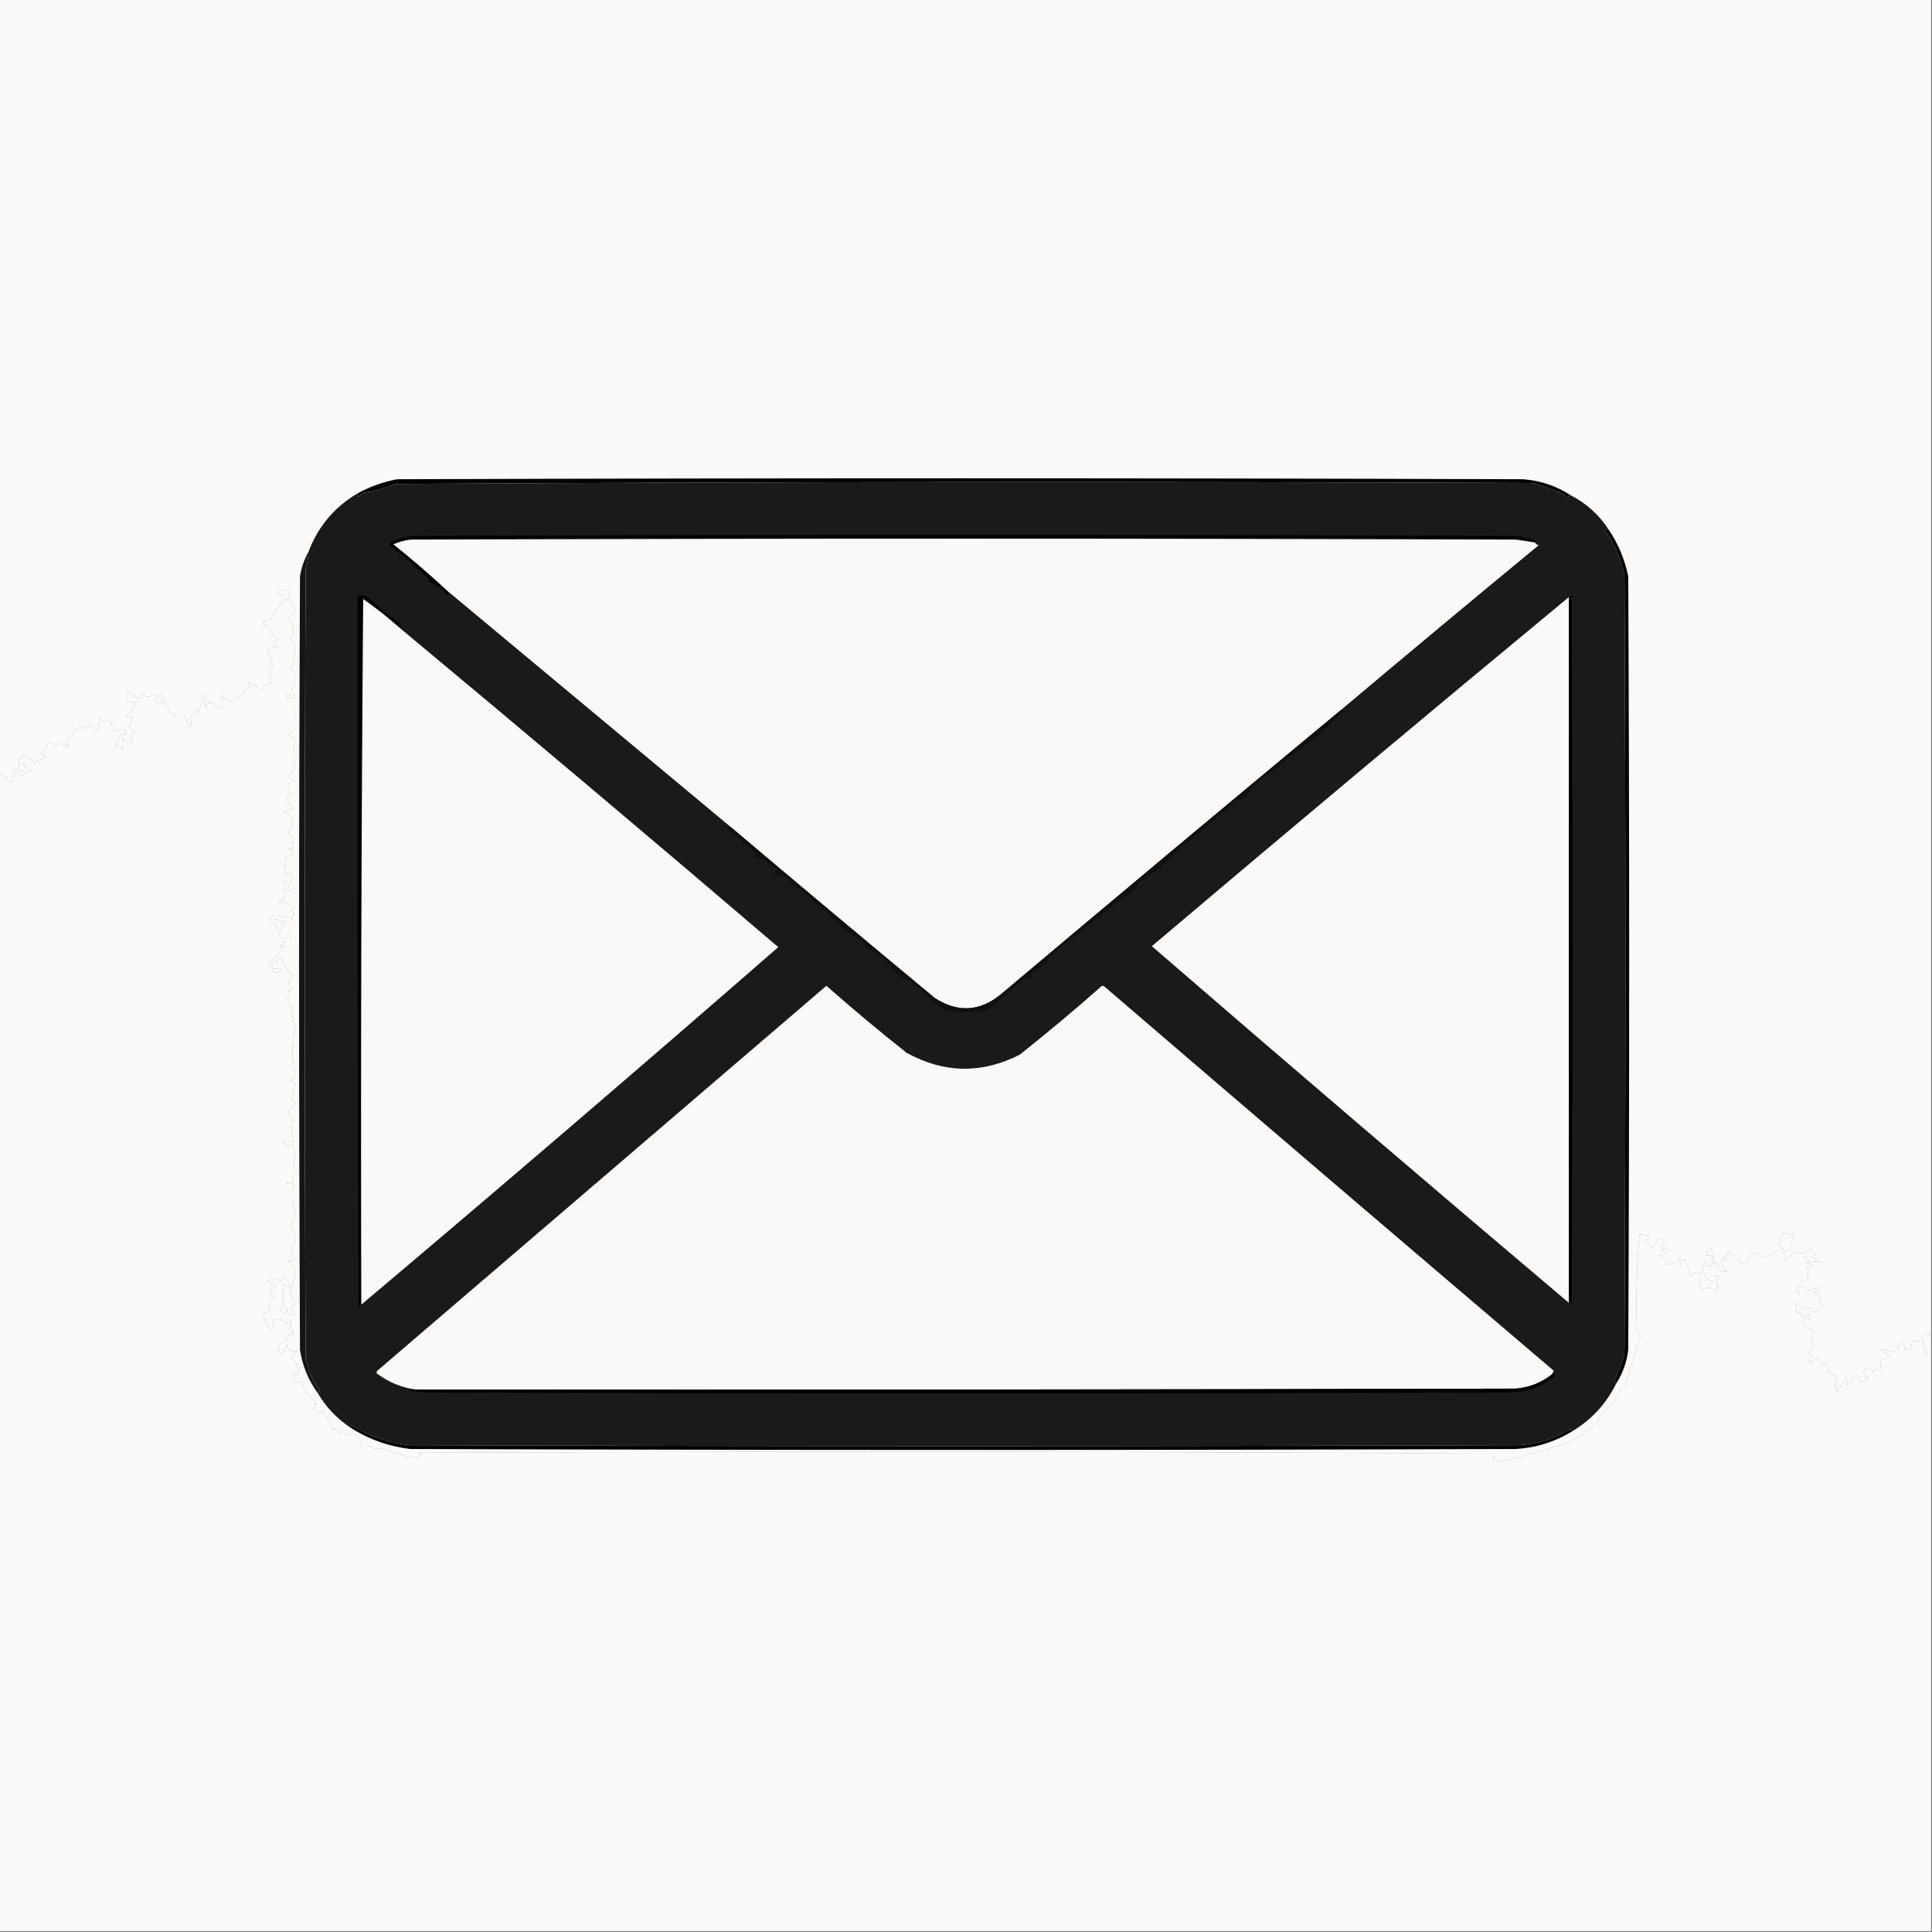
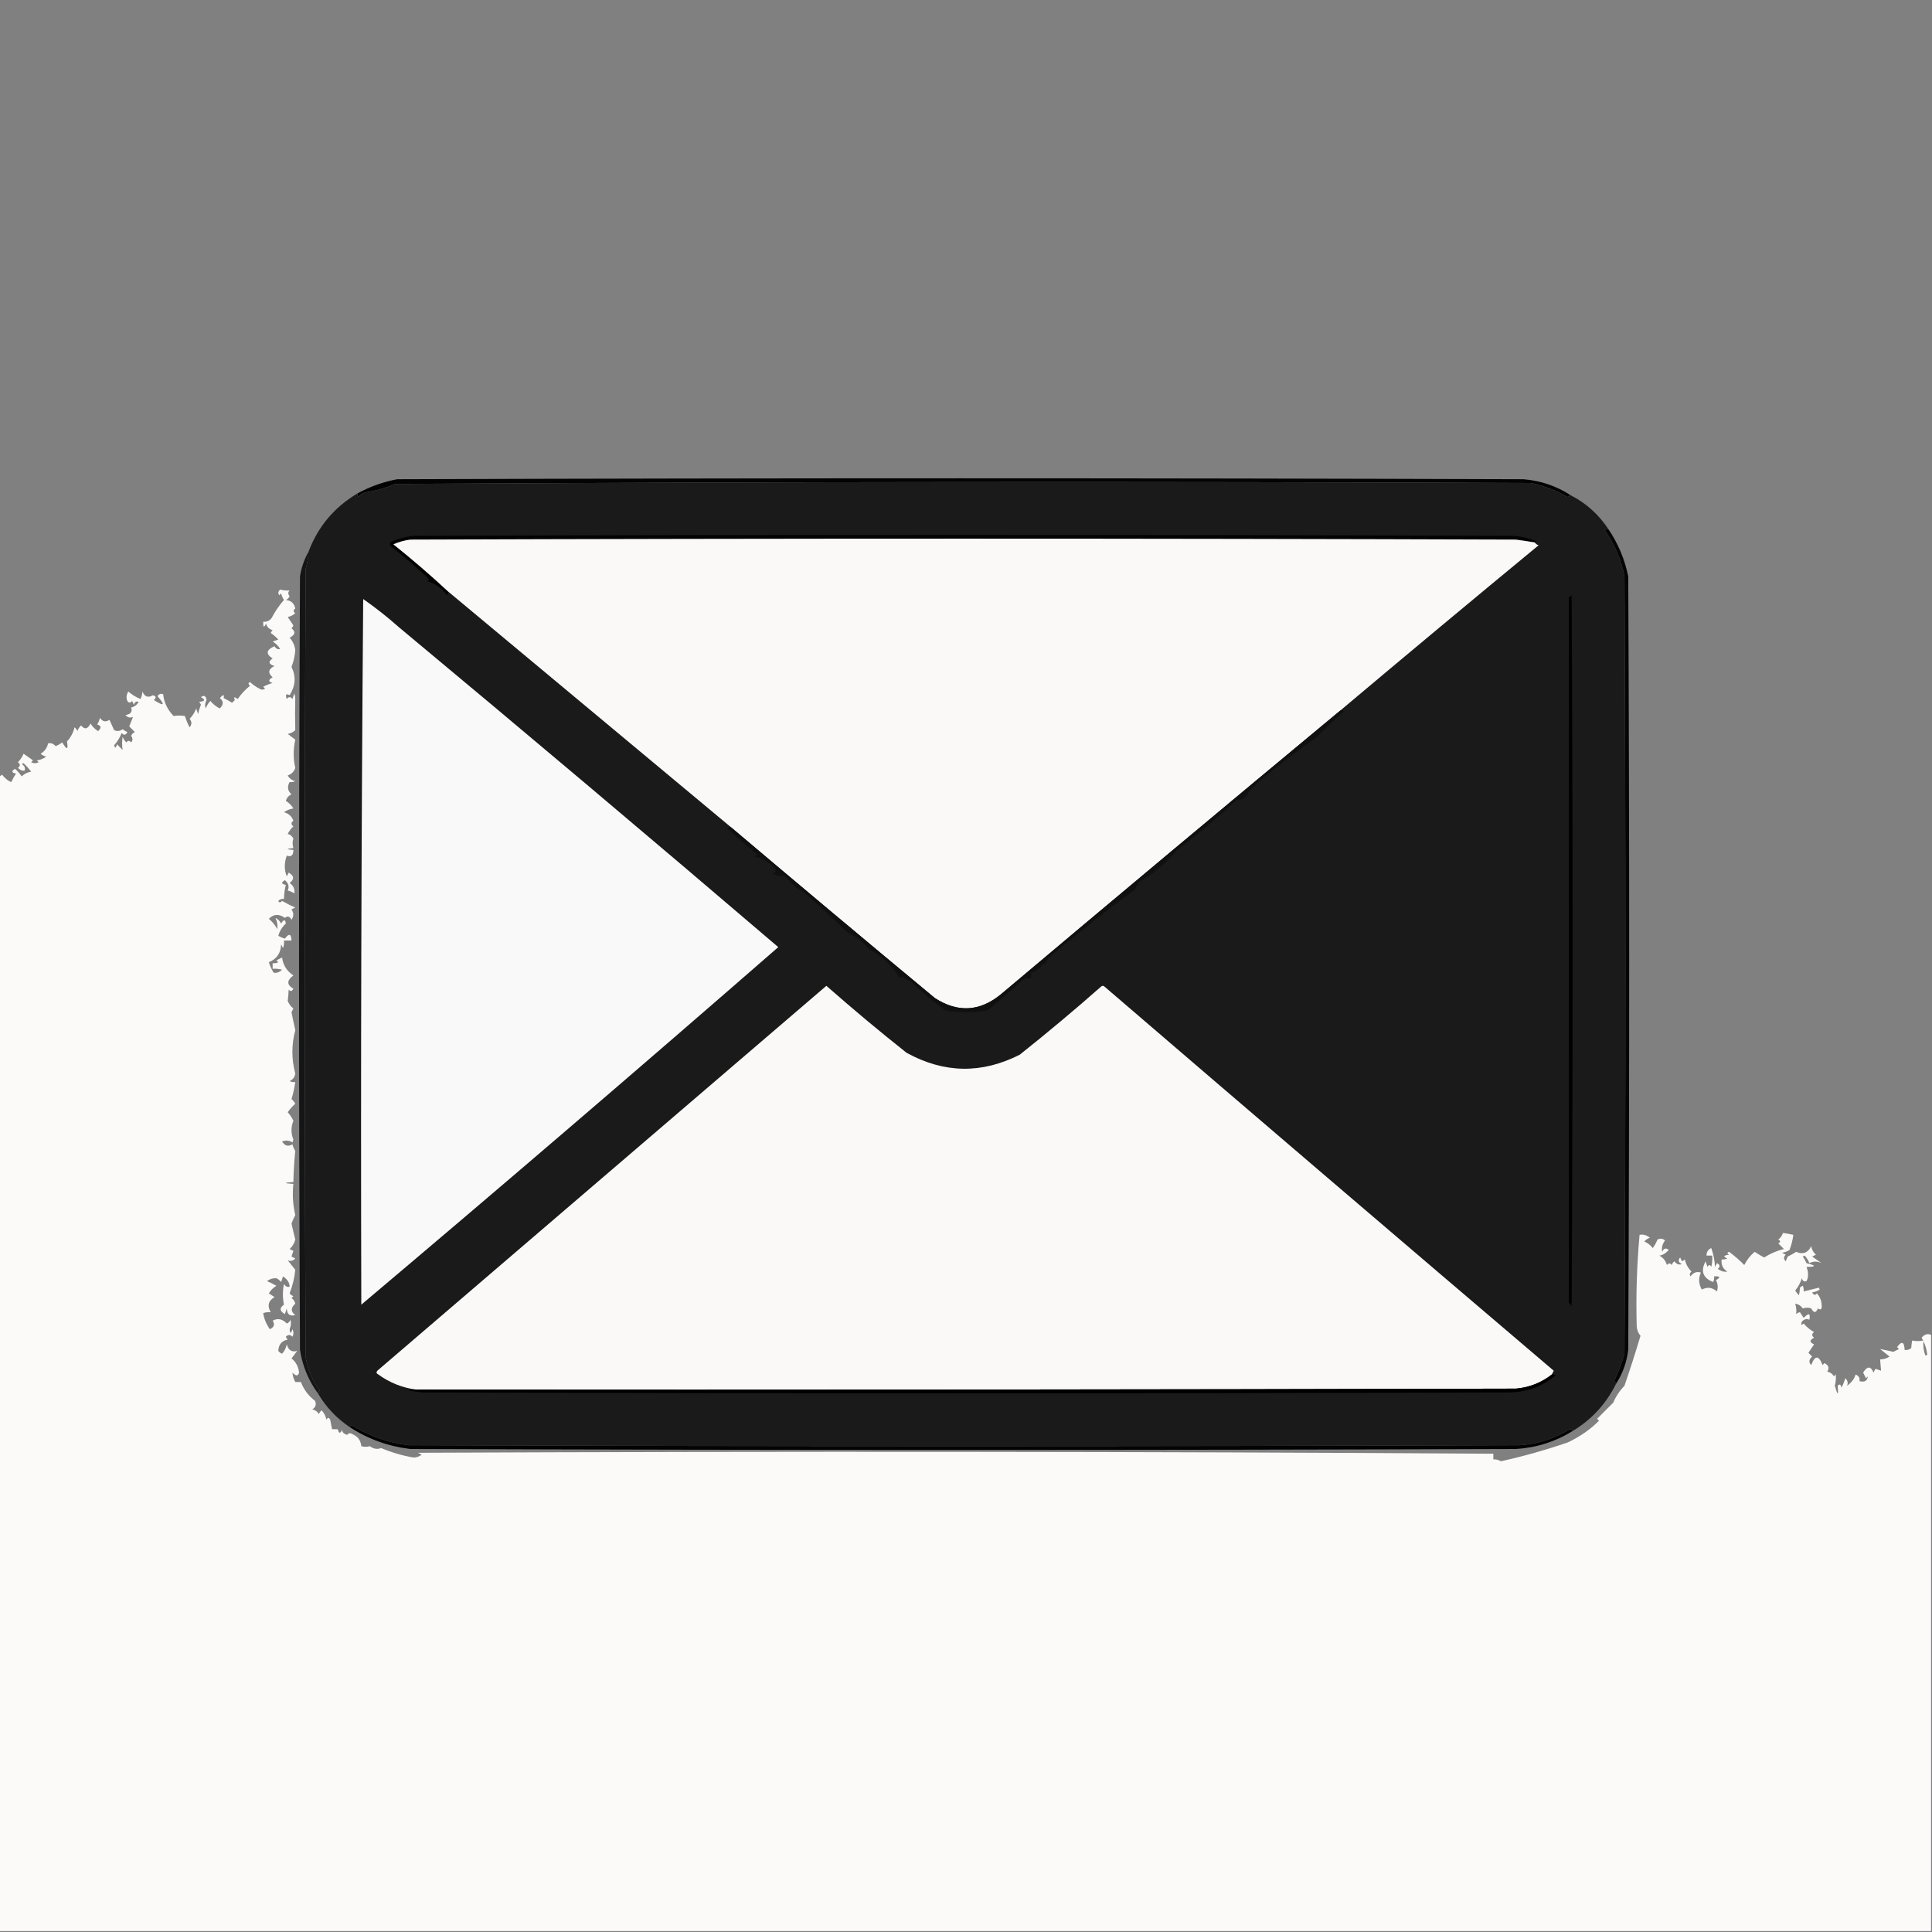
<svg xmlns="http://www.w3.org/2000/svg" width="300" height="300" viewBox="0 0 300 300" fill="none">
  <rect x="0" y="0" width="300" height="300" fill="#808080" stroke="none" />
  <g clip-path="url(#clip0_20_145)">
-     <path fill-rule="evenodd" clip-rule="evenodd" d="M-0.146 -0.146C99.853 -0.146 199.854 -0.146 299.854 -0.146C299.854 68.994 299.854 138.135 299.854 207.275C299.326 207.039 298.837 207.185 298.389 207.715C298.857 208.516 299.15 209.394 299.268 210.352C299.171 210.4 299.071 210.449 298.975 210.498C298.687 209.74 298.591 208.959 298.682 208.154C298.046 208.277 297.46 208.277 296.924 208.154C296.851 208.471 296.801 208.862 296.777 209.326C296.481 209.571 296.139 209.669 295.752 209.619C295.69 208.326 295.301 208.179 294.58 209.18C294.677 209.277 294.776 209.375 294.873 209.473C294.58 209.619 294.287 209.766 293.994 209.912C293.367 209.765 292.683 209.619 291.943 209.473C292.432 209.863 292.92 210.254 293.408 210.645C292.961 210.94 292.473 211.087 291.943 211.084C292.001 211.692 292.05 212.278 292.09 212.842C291.797 212.744 291.504 212.646 291.211 212.549C291.113 212.744 291.016 212.939 290.918 213.135C290.496 212.1 289.958 212.1 289.307 213.135C289.453 213.428 289.6 213.721 289.746 214.014C289.844 213.916 289.942 213.818 290.039 213.721C289.941 214.432 289.501 214.676 288.721 214.453C288.85 214.008 288.655 213.667 288.135 213.428C287.972 214.057 287.533 214.643 286.816 215.186C286.997 214.718 286.9 214.328 286.523 214.014C286.385 214.525 286.19 215.014 285.938 215.479C285.845 214.951 285.649 214.853 285.352 215.186C285.495 216.746 285.348 216.746 284.912 215.186C285.065 214.593 285.114 214.007 285.059 213.428C284.961 213.525 284.863 213.623 284.766 213.721C284.539 213.325 284.198 213.081 283.74 212.988C284.092 212.416 283.945 211.977 283.301 211.67C283.203 211.767 283.105 211.865 283.008 211.963C282.405 210.42 281.82 210.42 281.25 211.963C280.825 211.551 280.874 211.111 281.396 210.645C281.201 210.449 281.006 210.254 280.811 210.059C281.125 209.592 281.418 209.152 281.689 208.74C280.949 208.442 280.949 208.1 281.689 207.715C281.299 207.422 281.299 207.129 281.689 206.836C281.072 206.502 280.535 206.062 280.078 205.518C279.703 205.854 279.605 205.756 279.785 205.225C280.173 204.82 280.564 204.722 280.957 204.932C281.158 203.915 280.865 203.817 280.078 204.639C279.848 204.284 279.652 203.991 279.492 203.76C279.266 203.802 279.071 203.9 278.906 204.053C278.974 203.469 278.925 202.932 278.76 202.441C279.221 202.486 279.612 202.73 279.932 203.174C280.443 203.019 280.882 203.019 281.25 203.174C281.636 203.914 281.977 203.914 282.275 203.174C282.746 203.492 282.941 203.297 282.861 202.588C282.826 201.917 282.582 201.331 282.129 200.83C281.861 201.168 281.617 201.119 281.396 200.684C281.818 200.619 282.208 200.473 282.568 200.244C282.519 200.147 282.471 200.049 282.422 199.951C281.641 200.147 280.859 200.342 280.078 200.537C280.101 200.174 280.052 199.881 279.932 199.658C279.76 199.719 279.613 199.817 279.492 199.951C279.467 200.416 279.419 200.806 279.346 201.123C279.115 200.906 278.92 200.662 278.76 200.391C279.229 199.824 279.571 199.189 279.785 198.486C279.909 198.913 280.153 199.059 280.518 198.926C280.837 198.308 280.837 197.576 280.518 196.729C282.036 196.712 282.036 196.516 280.518 196.143C280.359 195.777 280.164 195.435 279.932 195.117C280.029 195.068 280.127 195.02 280.225 194.971C280.542 195.312 280.786 195.703 280.957 196.143C281.578 195.824 282.213 195.824 282.861 196.143C282.373 195.801 281.885 195.459 281.396 195.117C281.592 195.02 281.787 194.922 281.982 194.824C281.574 194.481 281.33 194.042 281.25 193.506C280.734 194.546 279.953 194.839 278.906 194.385C278.491 194.666 278.051 194.91 277.588 195.117C277.462 195.387 277.364 195.631 277.295 195.85C276.934 195.512 276.934 195.171 277.295 194.824C277.1 194.727 276.904 194.629 276.709 194.531C277.13 194.467 277.521 194.321 277.881 194.092C278.169 193.331 278.364 192.55 278.467 191.748C277.852 191.602 277.315 191.505 276.855 191.455C276.719 191.874 276.475 192.216 276.123 192.48C276.514 192.676 276.514 192.871 276.123 193.066C276.416 193.359 276.709 193.652 277.002 193.945C275.941 194.205 274.916 194.644 273.926 195.264C273.423 194.984 272.934 194.691 272.461 194.385C271.786 194.95 271.249 195.634 270.85 196.436C270.239 195.793 269.458 195.11 268.506 194.385C268.155 194.486 268.155 194.633 268.506 194.824C267.614 194.929 267.516 195.125 268.213 195.41C267.935 195.552 267.642 195.6 267.334 195.557C267.235 196.384 267.528 197.019 268.213 197.461C267.686 197.53 267.197 197.384 266.748 197.021C267.145 196.677 267.096 196.384 266.602 196.143C266.504 196.338 266.406 196.533 266.309 196.729C266.256 195.716 266.06 194.74 265.723 193.799C265.223 194.036 264.979 194.426 264.99 194.971C265.283 194.971 265.576 194.971 265.869 194.971C265.917 195.565 265.868 196.15 265.723 196.729C265.527 196.338 265.332 196.338 265.137 196.729C265.039 196.436 264.941 196.143 264.844 195.85C264.034 197.369 264.424 198.443 266.016 199.072C266.157 198.795 266.206 198.502 266.162 198.193C267.128 198.143 267.226 198.338 266.455 198.779C266.754 199.345 266.803 199.931 266.602 200.537C265.893 199.898 265.112 199.801 264.258 200.244C263.757 199.388 263.708 198.509 264.111 197.607C263.498 197.394 262.961 197.589 262.5 198.193C262.319 197.915 262.368 197.671 262.646 197.461C262.074 196.833 261.732 196.198 261.621 195.557C261.5 195.691 261.353 195.788 261.182 195.85C261.084 195.654 260.986 195.459 260.889 195.264C260.526 195.705 260.624 196.047 261.182 196.289C260.703 196.447 260.312 196.301 260.01 195.85C259.807 196.003 259.661 196.199 259.57 196.436C259.353 196.101 259.109 196.101 258.838 196.436C258.653 195.78 258.262 195.292 257.666 194.971C258.155 194.914 258.643 194.621 259.131 194.092C258.689 193.729 258.347 193.827 258.105 194.385C257.98 193.749 258.126 193.163 258.545 192.627C258.187 192.301 257.796 192.252 257.373 192.48C257.183 192.952 256.939 193.391 256.641 193.799C256.285 193.345 255.846 193.003 255.322 192.773C255.565 192.505 255.858 192.31 256.201 192.188C255.655 191.776 255.118 191.629 254.59 191.748C254.162 196.517 254.016 201.254 254.15 205.957C254.184 206.512 254.379 207.001 254.736 207.422C253.989 209.929 253.159 212.517 252.246 215.186C251.501 215.951 250.915 216.83 250.488 217.822C249.65 218.66 248.82 219.49 247.998 220.312C248.096 220.41 248.193 220.508 248.291 220.605C247.005 221.924 245.393 223.046 243.457 223.975C239.975 225.172 236.509 226.149 233.057 226.904C232.695 226.686 232.304 226.588 231.885 226.611C231.885 226.318 231.885 226.025 231.885 225.732C178.176 225.392 122.512 225.343 64.893 225.586C65.088 225.683 65.283 225.781 65.478 225.879C65.106 226.185 64.666 226.332 64.16 226.318C62.435 226.016 60.775 225.528 59.18 224.854C58.587 225.086 58.001 224.989 57.422 224.561C57.041 224.697 56.602 224.697 56.103 224.561C56.016 223.64 55.528 223.005 54.639 222.656C54.361 222.475 54.117 222.524 53.906 222.803C53.303 222.624 53.059 222.331 53.174 221.924C52.869 222.654 52.625 222.654 52.441 221.924C52.148 221.924 51.855 221.924 51.562 221.924C51.465 221.435 51.367 220.947 51.27 220.459C51.074 220.068 50.879 220.068 50.684 220.459C50.578 219.896 50.334 219.408 49.951 218.994C49.748 219.148 49.602 219.343 49.512 219.58C49.285 219.185 48.944 218.941 48.486 218.848C49.009 218.535 49.155 218.096 48.926 217.529C47.901 216.752 47.169 215.775 46.728 214.6C46.435 214.6 46.143 214.6 45.85 214.6C45.597 214.132 45.451 213.644 45.41 213.135C45.941 213.713 46.283 213.713 46.435 213.135C46.346 212.221 45.955 211.488 45.264 210.938C45.517 210.604 45.81 210.214 46.143 209.766C45.319 210.008 44.781 209.667 44.531 208.74C44.426 209.303 44.181 209.791 43.799 210.205C43.562 210.115 43.367 209.968 43.213 209.766C43.256 208.786 43.745 208.2 44.678 208.008C44.544 207.887 44.446 207.74 44.385 207.568C44.722 207.208 45.064 207.208 45.41 207.568C45.606 207.178 45.606 206.787 45.41 206.396C45.187 207.147 45.04 207.147 44.971 206.396C45.184 205.912 45.233 205.424 45.117 204.932C45.004 205.204 44.808 205.399 44.531 205.518C43.843 204.792 43.111 204.646 42.334 205.078C42.719 205.658 42.573 206.097 41.895 206.396C41.342 205.592 41.001 204.762 40.869 203.906C41.248 203.763 41.639 203.714 42.041 203.76C41.462 202.766 41.657 201.985 42.627 201.416C42.334 201.221 42.041 201.025 41.748 200.83C42.041 200.342 42.431 199.951 42.92 199.658C42.447 199.387 41.959 199.142 41.455 198.926C41.917 198.592 42.406 198.445 42.92 198.486C43.206 198.626 43.45 198.821 43.652 199.072C43.75 198.779 43.848 198.486 43.945 198.193C44.627 198.647 44.969 199.184 44.971 199.805C44.607 199.896 44.314 199.749 44.092 199.365C43.877 200.479 43.877 201.553 44.092 202.588C43.361 203.1 43.41 203.588 44.238 204.053C44.336 203.76 44.434 203.467 44.531 203.174C44.566 204.091 45.005 204.432 45.85 204.199C45.128 203.662 45.128 203.076 45.85 202.441C45.774 202.072 45.578 201.779 45.264 201.562C45.361 201.465 45.459 201.367 45.557 201.27C45.32 201.179 45.124 201.033 44.971 200.83C45.433 199.656 45.726 198.435 45.85 197.168C45.459 196.68 45.068 196.192 44.678 195.703C45.145 195.884 45.535 195.786 45.85 195.41C45.654 195.313 45.459 195.215 45.264 195.117C45.361 194.824 45.459 194.531 45.557 194.238C45.361 194.141 45.166 194.043 44.971 193.945C45.411 193.554 45.704 193.065 45.85 192.48C45.641 191.661 45.446 190.831 45.264 189.99C45.432 189.533 45.627 189.094 45.85 188.672C45.476 187.06 45.379 185.449 45.557 183.838C43.994 183.74 43.994 183.642 45.557 183.545C45.587 181.917 45.685 180.306 45.85 178.711C45.647 178.398 45.501 178.056 45.41 177.686C44.754 178.087 44.217 177.94 43.799 177.246C44.367 177.028 44.904 177.077 45.41 177.393C45.459 177.246 45.508 177.1 45.557 176.953C45.166 175.977 45.166 175 45.557 174.023C45.325 173.547 45.032 173.108 44.678 172.705C45.021 172.216 45.411 171.777 45.85 171.387C45.697 171.108 45.501 170.864 45.264 170.654C45.534 169.791 45.729 168.912 45.85 168.018C45.541 168.061 45.248 168.013 44.971 167.871C45.475 167.644 45.769 167.254 45.85 166.699C45.252 164.464 45.252 162.218 45.85 159.961C45.643 159.044 45.447 158.116 45.264 157.178C45.361 156.982 45.459 156.787 45.557 156.592C45.151 156.284 44.858 155.893 44.678 155.42C44.752 154.88 44.801 154.294 44.824 153.662C45.092 154 45.336 153.951 45.557 153.516C44.507 152.931 44.507 152.247 45.557 151.465C44.544 150.796 43.958 149.869 43.799 148.682C43.506 148.828 43.213 148.975 42.92 149.121C43.017 149.219 43.115 149.317 43.213 149.414C42.935 149.556 42.642 149.604 42.334 149.561C42.334 149.854 42.334 150.146 42.334 150.439C42.832 150.393 43.32 150.441 43.799 150.586C43.352 150.987 42.912 151.133 42.48 151.025C42.171 150.522 41.927 149.984 41.748 149.414C42.977 148.913 43.612 147.986 43.652 146.631C43.75 146.826 43.848 147.021 43.945 147.217C44.089 146.838 44.138 146.447 44.092 146.045C44.482 146.045 44.873 146.045 45.264 146.045C45.22 144.983 44.878 144.886 44.238 145.752C43.879 145.646 43.538 145.499 43.213 145.312C43.43 144.561 43.821 143.926 44.385 143.408C44.297 142.73 44.053 142.73 43.652 143.408C43.457 143.018 43.164 142.725 42.773 142.529C43.03 143.06 43.128 143.646 43.066 144.287C42.729 143.658 42.289 143.121 41.748 142.676C42.48 141.92 43.31 141.871 44.238 142.529C44.65 142.187 44.992 142.285 45.264 142.822C45.633 142.279 45.633 141.742 45.264 141.211C45.459 141.113 45.654 141.016 45.85 140.918C45.147 140.62 44.464 140.278 43.799 139.893C43.536 140.187 43.341 140.187 43.213 139.893C43.455 139.633 43.748 139.535 44.092 139.6C44.117 138.781 44.214 138.049 44.385 137.402C43.673 137.27 43.624 137.026 44.238 136.67C44.802 137.144 44.948 137.681 44.678 138.281C45.049 138.372 45.391 138.518 45.703 138.721C45.802 138.045 45.558 137.508 44.971 137.109C45.738 136.531 45.689 135.994 44.824 135.498C44.727 135.693 44.629 135.889 44.531 136.084C44.123 135.075 44.123 134 44.531 132.861C45.211 133.114 45.553 132.821 45.557 131.982C44.385 131.885 44.385 131.787 45.557 131.689C45.395 131.153 45.395 130.665 45.557 130.225C45.384 129.844 45.091 129.6 44.678 129.492C44.9 129.049 45.193 128.658 45.557 128.32C45.166 128.027 45.166 127.734 45.557 127.441C45.3 126.745 44.812 126.306 44.092 126.123C44.507 125.82 44.996 125.625 45.557 125.537C45.264 125.049 44.873 124.658 44.385 124.365C44.522 123.887 44.815 123.545 45.264 123.34C44.661 122.81 44.563 122.175 44.971 121.436C45.279 121.479 45.572 121.431 45.85 121.289C45.325 121.167 44.934 120.875 44.678 120.41C45.264 120.215 45.654 119.824 45.85 119.238C45.523 117.836 45.523 116.371 45.85 114.844C45.459 114.551 45.068 114.258 44.678 113.965C45.13 113.88 45.521 113.685 45.85 113.379C45.807 111.795 45.807 110.086 45.85 108.252C45.801 108.057 45.752 107.861 45.703 107.666C45.606 107.959 45.508 108.252 45.41 108.545C45.117 108.154 44.824 108.154 44.531 108.545C44.278 107.843 44.424 107.648 44.971 107.959C45.892 106.487 45.989 105.023 45.264 103.564C45.611 102.645 45.806 101.766 45.85 100.928C45.749 100.185 45.456 99.55 44.971 99.023C45.842 98.582 45.94 98.094 45.264 97.559C45.398 97.437 45.495 97.291 45.557 97.119C45.285 96.707 44.992 96.268 44.678 95.801C45.13 95.716 45.521 95.521 45.85 95.215C45.515 94.998 45.515 94.753 45.85 94.482C45.683 93.681 45.194 93.241 44.385 93.164C44.657 93.05 44.852 92.855 44.971 92.578C44.7 92.241 44.7 91.948 44.971 91.699C44.44 91.713 43.952 91.664 43.506 91.553C43.189 91.806 43.14 92.099 43.359 92.432C43.457 92.334 43.555 92.236 43.652 92.139C43.743 92.51 43.889 92.852 44.092 93.164C43.355 94.003 42.72 94.931 42.188 95.947C41.862 96.398 41.423 96.593 40.869 96.533C40.844 97.441 40.99 97.539 41.309 96.826C41.455 97.363 41.797 97.705 42.334 97.852C42.2 97.973 42.102 98.119 42.041 98.291C42.475 98.578 42.866 98.92 43.213 99.316C42.92 99.414 42.627 99.512 42.334 99.609C42.822 99.902 43.213 100.293 43.506 100.781C43.142 100.872 42.849 100.726 42.627 100.342C41.327 100.909 41.229 101.544 42.334 102.246C41.605 102.74 41.703 103.131 42.627 103.418C41.653 103.891 41.555 104.477 42.334 105.176C41.633 105.559 41.633 105.852 42.334 106.055C41.822 106.193 41.334 106.388 40.869 106.641C40.967 106.738 41.065 106.836 41.162 106.934C40.869 107.129 40.576 107.129 40.283 106.934C39.754 106.662 39.265 106.32 38.818 105.908C38.524 106.037 38.524 106.232 38.818 106.494C38.071 107.084 37.436 107.768 36.914 108.545C36.375 108.154 36.228 108.203 36.475 108.691C36.328 108.838 36.182 108.984 36.035 109.131C35.619 108.85 35.18 108.606 34.717 108.398C34.868 107.803 34.673 107.803 34.131 108.398C34.739 108.862 34.739 109.399 34.131 110.01C33.551 109.721 33.062 109.331 32.666 108.838C32.348 109.179 32.104 109.57 31.934 110.01C31.788 109.56 31.837 109.121 32.08 108.691C31.965 108.047 31.672 107.9 31.201 108.252C31.956 108.657 31.858 108.901 30.908 108.984C31.042 109.106 31.14 109.252 31.201 109.424C31.01 109.897 30.863 110.385 30.762 110.889C30.664 110.596 30.566 110.303 30.469 110.01C30.237 110.621 29.895 111.158 29.443 111.621C29.809 112.059 29.809 112.498 29.443 112.939C29.151 112.393 28.907 111.807 28.711 111.182C28.154 111.089 27.568 111.089 26.953 111.182C25.996 110.181 25.459 109.058 25.342 107.812C24.983 107.648 24.69 107.745 24.463 108.105C25.703 109.539 25.507 109.734 23.877 108.691C24.314 108.353 24.265 108.108 23.73 107.959C22.988 108.396 22.451 108.2 22.119 107.373C22.103 107.721 22.006 108.111 21.826 108.545C21.118 108.265 20.483 107.874 19.922 107.373C19.623 107.891 19.574 108.38 19.775 108.838C20.002 109.193 20.246 109.193 20.508 108.838C20.605 109.033 20.703 109.228 20.801 109.424C20.925 108.997 21.169 108.851 21.533 108.984C21.277 109.449 20.886 109.742 20.361 109.863C20.596 110.516 20.302 110.907 19.482 111.035C19.797 111.411 20.187 111.509 20.654 111.328C20.459 111.817 20.264 112.305 20.068 112.793C20.361 113.086 20.654 113.379 20.947 113.672C20.675 113.786 20.48 113.981 20.361 114.258C20.64 114.639 20.64 114.981 20.361 115.283C20.09 114.949 19.846 114.949 19.629 115.283C19.361 115.041 19.166 114.748 19.043 114.404C18.933 115.107 18.933 115.79 19.043 116.455C18.75 116.162 18.457 115.869 18.164 115.576C18.001 116.19 17.855 116.239 17.725 115.723C18.227 115.157 18.618 114.522 18.896 113.818C19.241 114.215 19.534 114.166 19.775 113.672C19.507 113.562 19.263 113.416 19.043 113.232C18.636 113.541 18.197 113.59 17.725 113.379C17.482 112.847 17.238 112.31 16.992 111.768C16.424 112.166 15.936 112.068 15.527 111.475C15.437 111.846 15.29 112.187 15.088 112.5C15.728 112.677 15.777 113.019 15.234 113.525C14.746 113.232 14.355 112.842 14.062 112.354C13.621 113.225 13.133 113.322 12.598 112.646C12.33 112.889 12.134 113.182 12.012 113.525C11.922 113.289 11.775 113.093 11.572 112.939C11.373 113.777 10.982 114.51 10.4 115.137C10.634 116.454 10.39 116.503 9.668 115.283C9.35 115.516 9.008 115.711 8.643 115.869C8.314 115.479 7.924 115.332 7.471 115.43C7.316 116.141 6.925 116.678 6.299 117.041C6.555 117.261 6.848 117.408 7.178 117.48C6.753 117.808 6.265 118.003 5.713 118.066C5.811 118.164 5.908 118.262 6.006 118.359C5.615 118.555 5.225 118.555 4.834 118.359C4.932 118.262 5.029 118.164 5.127 118.066C4.639 117.725 4.15 117.383 3.662 117.041C3.449 117.537 3.156 117.976 2.783 118.359C3.174 118.652 3.174 118.945 2.783 119.238C3.091 119.566 3.433 119.713 3.809 119.678C3.957 119.239 3.811 118.898 3.369 118.652C3.467 118.603 3.564 118.555 3.662 118.506C4.084 118.906 4.475 119.345 4.834 119.824C4.265 119.913 3.777 120.157 3.369 120.557C3.082 120.123 2.74 119.732 2.344 119.385C1.73 119.741 1.779 119.985 2.49 120.117C2.209 120.533 1.965 120.972 1.758 121.436C1.274 121.269 0.786 120.879 0.293 120.264C0.181 120.427 0.034 120.524 -0.146 120.557C-0.146 80.322 -0.146 40.088 -0.146 -0.146Z" fill="#FBFAF9" />
    <path fill-rule="evenodd" clip-rule="evenodd" d="M243.897 76.904C243.716 76.937 243.569 77.034 243.457 77.197C241.666 76.177 239.762 75.444 237.744 75C178.955 74.756 120.166 74.805 61.377 75.147C59.878 75.793 58.316 76.232 56.69 76.465C56.27 76.601 55.929 76.845 55.664 77.197C55.528 77.023 55.479 76.828 55.518 76.611C57.446 75.562 59.496 74.829 61.67 74.414C119.971 74.219 178.272 74.219 236.572 74.414C239.249 74.639 241.691 75.469 243.897 76.904Z" fill="#030304" />
    <path fill-rule="evenodd" clip-rule="evenodd" d="M243.896 76.904C246.303 78.138 248.256 79.896 249.756 82.178C249.539 82.139 249.344 82.188 249.17 82.324C250.702 84.465 251.728 86.857 252.246 89.502C252.442 129.736 252.442 169.971 252.246 210.205C251.824 211.668 251.286 213.084 250.635 214.453C250.798 214.565 250.895 214.712 250.928 214.893C249.402 217.981 247.156 220.423 244.189 222.217C244.121 222.042 243.974 221.944 243.75 221.924C241.389 223.394 238.801 224.224 235.986 224.414C178.467 224.609 120.947 224.609 63.428 224.414C60.27 224.016 57.34 222.991 54.639 221.338C54.461 221.374 54.363 221.472 54.346 221.631C52.275 220.244 50.615 218.486 49.365 216.357C49.398 216.177 49.495 216.03 49.658 215.918C48.532 214.399 47.799 212.69 47.461 210.791C47.266 169.971 47.266 129.15 47.461 88.33C47.74 87.471 47.887 86.592 47.9 85.693C49.363 81.787 51.902 78.76 55.518 76.611C55.479 76.828 55.528 77.023 55.664 77.197C55.929 76.845 56.27 76.601 56.69 76.465C58.315 76.232 59.878 75.793 61.377 75.147C120.166 74.805 178.955 74.756 237.744 75C239.762 75.444 241.666 76.177 243.457 77.197C243.569 77.034 243.716 76.937 243.896 76.904Z" fill="#1A1A1A" />
    <path fill-rule="evenodd" clip-rule="evenodd" d="M238.33 84.228C237.359 84.069 236.383 83.922 235.4 83.789C178.174 83.594 120.947 83.594 63.721 83.789C62.803 83.904 61.924 84.148 61.084 84.522C64.015 86.868 66.847 89.31 69.58 91.846C69.618 92.062 69.57 92.258 69.434 92.432C68.655 91.385 67.629 90.653 66.357 90.234C66.455 90.137 66.553 90.039 66.65 89.941C64.733 88.12 62.731 86.411 60.645 84.814C60.464 84.536 60.512 84.292 60.791 84.082C61.833 83.669 62.907 83.377 64.014 83.203C120.752 83.008 177.49 83.008 234.228 83.203C235.77 83.182 237.234 83.475 238.623 84.082C238.556 84.199 238.458 84.248 238.33 84.228Z" fill="#020202" />
    <path fill-rule="evenodd" clip-rule="evenodd" d="M249.756 82.178C251.261 84.395 252.287 86.836 252.832 89.502C253.027 129.541 253.027 169.58 252.832 209.619C252.595 211.551 251.96 213.309 250.928 214.893C250.895 214.712 250.798 214.565 250.635 214.453C251.286 213.084 251.824 211.668 252.246 210.205C252.442 169.971 252.442 129.736 252.246 89.502C251.728 86.857 250.702 84.465 249.17 82.324C249.344 82.188 249.539 82.139 249.756 82.178Z" fill="#050505" />
    <path fill-rule="evenodd" clip-rule="evenodd" d="M238.33 84.228C238.453 84.44 238.648 84.587 238.916 84.668C228.606 93.173 218.353 101.718 208.154 110.303C190.531 124.928 172.953 139.625 155.42 154.395C152.142 157.081 148.725 157.276 145.166 154.98C134.571 146.191 124.024 137.353 113.525 128.467C98.88 116.261 84.231 104.053 69.58 91.846C66.848 89.31 64.015 86.868 61.084 84.522C61.924 84.148 62.803 83.904 63.721 83.789C120.947 83.594 178.174 83.594 235.4 83.789C236.383 83.922 237.359 84.069 238.33 84.228Z" fill="#FAF9F8" />
    <path fill-rule="evenodd" clip-rule="evenodd" d="M47.9 85.693C47.887 86.592 47.74 87.471 47.461 88.33C47.266 129.15 47.266 169.971 47.461 210.791C47.799 212.69 48.532 214.399 49.658 215.918C49.495 216.03 49.398 216.177 49.365 216.357C47.902 214.368 46.974 212.122 46.582 209.619C46.387 169.58 46.387 129.541 46.582 89.502C46.802 88.122 47.242 86.852 47.9 85.693Z" fill="#151515" />
-     <path fill-rule="evenodd" clip-rule="evenodd" d="M61.963 97.412C60.197 95.843 58.342 94.378 56.397 93.018C56.103 129.541 56.006 166.064 56.103 202.588C55.923 202.62 55.776 202.718 55.664 202.881C55.518 166.065 55.469 129.248 55.518 92.432C56.015 92.385 56.504 92.433 56.982 92.578C58.557 94.056 60.217 95.423 61.963 96.68C62.285 96.905 62.285 97.149 61.963 97.412Z" fill="#030303" />
    <path fill-rule="evenodd" clip-rule="evenodd" d="M243.604 202.295C243.604 165.771 243.604 129.248 243.604 92.725C243.784 92.692 243.931 92.594 244.043 92.432C244.238 129.248 244.238 166.064 244.043 202.881C243.962 202.612 243.815 202.417 243.604 202.295Z" fill="#010000" />
    <path fill-rule="evenodd" clip-rule="evenodd" d="M61.963 97.412C81.68 113.82 101.309 130.373 120.85 147.07C99.308 165.844 77.726 184.35 56.103 202.588C56.006 166.064 56.103 129.541 56.397 93.018C58.342 94.378 60.197 95.843 61.963 97.412Z" fill="#FAF9F9" />
-     <path fill-rule="evenodd" clip-rule="evenodd" d="M243.604 92.725C243.604 129.248 243.604 165.771 243.604 202.295C222.017 184.043 200.435 165.586 178.857 146.924C200.442 128.642 222.024 110.576 243.604 92.725Z" fill="#FBFAF9" />
    <path fill-rule="evenodd" clip-rule="evenodd" d="M299.854 207.275C299.854 238.135 299.854 268.994 299.854 299.854C199.854 299.854 99.853 299.854 -0.146 299.854C-0.146 240.088 -0.146 180.322 -0.146 120.557C0.034 120.524 0.181 120.427 0.293 120.264C0.786 120.879 1.274 121.269 1.758 121.436C1.965 120.972 2.209 120.533 2.49 120.117C1.779 119.985 1.73 119.741 2.344 119.385C2.74 119.732 3.082 120.123 3.369 120.557C3.777 120.157 4.265 119.913 4.834 119.824C4.475 119.345 4.084 118.906 3.662 118.506C3.564 118.555 3.467 118.603 3.369 118.652C3.811 118.898 3.957 119.239 3.809 119.678C3.433 119.713 3.091 119.566 2.783 119.238C3.174 118.945 3.174 118.652 2.783 118.359C3.156 117.976 3.449 117.537 3.662 117.041C4.15 117.383 4.639 117.725 5.127 118.066C5.029 118.164 4.932 118.262 4.834 118.359C5.225 118.555 5.615 118.555 6.006 118.359C5.908 118.262 5.811 118.164 5.713 118.066C6.265 118.003 6.753 117.808 7.178 117.48C6.848 117.408 6.555 117.261 6.299 117.041C6.925 116.678 7.316 116.141 7.471 115.43C7.924 115.332 8.314 115.479 8.643 115.869C9.008 115.711 9.35 115.516 9.668 115.283C10.39 116.503 10.634 116.454 10.4 115.137C10.982 114.51 11.373 113.777 11.572 112.939C11.775 113.093 11.922 113.289 12.012 113.525C12.134 113.182 12.33 112.889 12.598 112.646C13.133 113.322 13.621 113.225 14.062 112.354C14.355 112.842 14.746 113.232 15.234 113.525C15.777 113.019 15.728 112.677 15.088 112.5C15.29 112.187 15.437 111.846 15.527 111.475C15.936 112.068 16.424 112.166 16.992 111.768C17.238 112.31 17.482 112.847 17.725 113.379C18.197 113.59 18.636 113.541 19.043 113.232C19.263 113.416 19.507 113.562 19.775 113.672C19.534 114.166 19.241 114.215 18.896 113.818C18.618 114.522 18.227 115.157 17.725 115.723C17.855 116.239 18.001 116.19 18.164 115.576C18.457 115.869 18.75 116.162 19.043 116.455C18.933 115.79 18.933 115.107 19.043 114.404C19.166 114.748 19.361 115.041 19.629 115.283C19.846 114.949 20.09 114.949 20.361 115.283C20.64 114.981 20.64 114.639 20.361 114.258C20.48 113.981 20.675 113.786 20.947 113.672C20.654 113.379 20.361 113.086 20.068 112.793C20.264 112.305 20.459 111.817 20.654 111.328C20.187 111.509 19.797 111.411 19.482 111.035C20.302 110.907 20.596 110.516 20.361 109.863C20.886 109.742 21.277 109.449 21.533 108.984C21.169 108.851 20.925 108.997 20.801 109.424C20.703 109.228 20.605 109.033 20.508 108.838C20.246 109.193 20.002 109.193 19.775 108.838C19.574 108.38 19.623 107.891 19.922 107.373C20.483 107.874 21.118 108.265 21.826 108.545C22.006 108.111 22.103 107.721 22.119 107.373C22.451 108.2 22.988 108.396 23.73 107.959C24.265 108.108 24.314 108.353 23.877 108.691C25.507 109.734 25.703 109.539 24.463 108.105C24.69 107.745 24.983 107.648 25.342 107.812C25.459 109.058 25.996 110.181 26.953 111.182C27.568 111.089 28.154 111.089 28.711 111.182C28.907 111.807 29.151 112.393 29.443 112.939C29.809 112.498 29.809 112.059 29.443 111.621C29.895 111.158 30.237 110.621 30.469 110.01C30.566 110.303 30.664 110.596 30.762 110.889C30.863 110.385 31.01 109.897 31.201 109.424C31.14 109.252 31.042 109.106 30.908 108.984C31.858 108.901 31.956 108.657 31.201 108.252C31.672 107.9 31.965 108.047 32.08 108.691C31.837 109.121 31.788 109.56 31.934 110.01C32.104 109.57 32.348 109.179 32.666 108.838C33.062 109.331 33.551 109.721 34.131 110.01C34.739 109.399 34.739 108.862 34.131 108.398C34.673 107.803 34.868 107.803 34.717 108.398C35.18 108.606 35.619 108.85 36.035 109.131C36.182 108.984 36.328 108.838 36.475 108.691C36.228 108.203 36.375 108.154 36.914 108.545C37.436 107.768 38.071 107.084 38.818 106.494C38.524 106.232 38.524 106.037 38.818 105.908C39.265 106.32 39.754 106.662 40.283 106.934C40.576 107.129 40.869 107.129 41.162 106.934C41.065 106.836 40.967 106.738 40.869 106.641C41.334 106.388 41.822 106.193 42.334 106.055C41.633 105.852 41.633 105.559 42.334 105.176C41.555 104.477 41.653 103.891 42.627 103.418C41.703 103.131 41.605 102.74 42.334 102.246C41.229 101.544 41.327 100.909 42.627 100.342C42.849 100.726 43.142 100.872 43.506 100.781C43.213 100.293 42.822 99.902 42.334 99.609C42.627 99.512 42.92 99.414 43.213 99.316C42.866 98.92 42.475 98.578 42.041 98.291C42.102 98.119 42.2 97.973 42.334 97.852C41.797 97.705 41.455 97.363 41.309 96.826C40.99 97.539 40.844 97.441 40.869 96.533C41.423 96.593 41.862 96.398 42.188 95.947C42.72 94.931 43.355 94.003 44.092 93.164C43.889 92.852 43.743 92.51 43.652 92.139C43.555 92.236 43.457 92.334 43.359 92.432C43.14 92.099 43.189 91.806 43.506 91.553C43.952 91.664 44.44 91.713 44.971 91.699C44.7 91.948 44.7 92.241 44.971 92.578C44.852 92.855 44.657 93.05 44.385 93.164C45.194 93.241 45.683 93.681 45.85 94.482C45.515 94.753 45.515 94.998 45.85 95.215C45.521 95.521 45.13 95.716 44.678 95.801C44.992 96.268 45.285 96.707 45.557 97.119C45.495 97.291 45.398 97.437 45.264 97.559C45.94 98.094 45.842 98.582 44.971 99.023C45.456 99.55 45.749 100.185 45.85 100.928C45.806 101.766 45.611 102.645 45.264 103.564C45.989 105.023 45.892 106.487 44.971 107.959C44.424 107.648 44.278 107.843 44.531 108.545C44.824 108.154 45.117 108.154 45.41 108.545C45.508 108.252 45.606 107.959 45.703 107.666C45.752 107.861 45.801 108.057 45.85 108.252C45.807 110.086 45.807 111.795 45.85 113.379C45.521 113.685 45.13 113.88 44.678 113.965C45.068 114.258 45.459 114.551 45.85 114.844C45.523 116.371 45.523 117.836 45.85 119.238C45.654 119.824 45.264 120.215 44.678 120.41C44.934 120.875 45.325 121.167 45.85 121.289C45.572 121.431 45.279 121.479 44.971 121.436C44.563 122.175 44.661 122.81 45.264 123.34C44.815 123.545 44.522 123.887 44.385 124.365C44.873 124.658 45.264 125.049 45.557 125.537C44.996 125.625 44.507 125.82 44.092 126.123C44.812 126.306 45.3 126.745 45.557 127.441C45.166 127.734 45.166 128.027 45.557 128.32C45.193 128.658 44.9 129.049 44.678 129.492C45.091 129.6 45.384 129.844 45.557 130.225C45.395 130.665 45.395 131.153 45.557 131.689C44.385 131.787 44.385 131.885 45.557 131.982C45.553 132.821 45.211 133.114 44.531 132.861C44.123 134 44.123 135.075 44.531 136.084C44.629 135.889 44.727 135.693 44.824 135.498C45.689 135.994 45.738 136.531 44.971 137.109C45.558 137.508 45.802 138.045 45.703 138.721C45.391 138.518 45.049 138.372 44.678 138.281C44.948 137.681 44.802 137.144 44.238 136.67C43.624 137.026 43.673 137.27 44.385 137.402C44.214 138.049 44.117 138.781 44.092 139.6C43.748 139.535 43.455 139.633 43.213 139.893C43.341 140.187 43.536 140.187 43.799 139.893C44.464 140.278 45.147 140.62 45.85 140.918C45.654 141.016 45.459 141.113 45.264 141.211C45.633 141.742 45.633 142.279 45.264 142.822C44.992 142.285 44.65 142.187 44.238 142.529C43.31 141.871 42.48 141.92 41.748 142.676C42.289 143.121 42.729 143.658 43.066 144.287C43.128 143.646 43.03 143.06 42.773 142.529C43.164 142.725 43.457 143.018 43.652 143.408C44.053 142.73 44.297 142.73 44.385 143.408C43.821 143.926 43.43 144.561 43.213 145.312C43.538 145.499 43.879 145.646 44.238 145.752C44.878 144.886 45.22 144.983 45.264 146.045C44.873 146.045 44.482 146.045 44.092 146.045C44.138 146.447 44.089 146.838 43.945 147.217C43.848 147.021 43.75 146.826 43.652 146.631C43.612 147.986 42.977 148.913 41.748 149.414C41.927 149.984 42.171 150.522 42.48 151.025C42.912 151.133 43.352 150.987 43.799 150.586C43.32 150.441 42.832 150.393 42.334 150.439C42.334 150.146 42.334 149.854 42.334 149.561C42.642 149.604 42.935 149.556 43.213 149.414C43.115 149.317 43.017 149.219 42.92 149.121C43.213 148.975 43.506 148.828 43.799 148.682C43.958 149.869 44.544 150.796 45.557 151.465C44.507 152.247 44.507 152.931 45.557 153.516C45.336 153.951 45.092 154 44.824 153.662C44.801 154.294 44.752 154.88 44.678 155.42C44.858 155.893 45.151 156.284 45.557 156.592C45.459 156.787 45.361 156.982 45.264 157.178C45.447 158.116 45.643 159.044 45.85 159.961C45.252 162.218 45.252 164.464 45.85 166.699C45.769 167.254 45.475 167.644 44.971 167.871C45.248 168.013 45.541 168.061 45.85 168.018C45.729 168.912 45.534 169.791 45.264 170.654C45.501 170.864 45.697 171.108 45.85 171.387C45.411 171.777 45.021 172.216 44.678 172.705C45.032 173.108 45.325 173.547 45.557 174.023C45.166 175 45.166 175.977 45.557 176.953C45.508 177.1 45.459 177.246 45.41 177.393C44.904 177.077 44.367 177.028 43.799 177.246C44.217 177.94 44.754 178.087 45.41 177.686C45.501 178.056 45.647 178.398 45.85 178.711C45.685 180.306 45.587 181.917 45.557 183.545C43.994 183.642 43.994 183.74 45.557 183.838C45.379 185.449 45.476 187.06 45.85 188.672C45.627 189.094 45.432 189.533 45.264 189.99C45.446 190.831 45.641 191.661 45.85 192.48C45.704 193.065 45.411 193.554 44.971 193.945C45.166 194.043 45.361 194.141 45.557 194.238C45.459 194.531 45.361 194.824 45.264 195.117C45.459 195.215 45.654 195.313 45.85 195.41C45.535 195.786 45.145 195.884 44.678 195.703C45.068 196.192 45.459 196.68 45.85 197.168C45.726 198.435 45.433 199.656 44.971 200.83C45.124 201.033 45.32 201.179 45.557 201.27C45.459 201.367 45.361 201.465 45.264 201.562C45.578 201.779 45.774 202.072 45.85 202.441C45.128 203.076 45.128 203.662 45.85 204.199C45.005 204.432 44.566 204.091 44.531 203.174C44.434 203.467 44.336 203.76 44.238 204.053C43.41 203.588 43.361 203.1 44.092 202.588C43.877 201.553 43.877 200.479 44.092 199.365C44.314 199.749 44.607 199.896 44.971 199.805C44.969 199.184 44.627 198.647 43.945 198.193C43.848 198.486 43.75 198.779 43.652 199.072C43.45 198.821 43.206 198.626 42.92 198.486C42.406 198.445 41.917 198.592 41.455 198.926C41.959 199.142 42.447 199.387 42.92 199.658C42.431 199.951 42.041 200.342 41.748 200.83C42.041 201.025 42.334 201.221 42.627 201.416C41.657 201.985 41.462 202.766 42.041 203.76C41.639 203.714 41.248 203.763 40.869 203.906C41.001 204.762 41.342 205.592 41.895 206.396C42.573 206.097 42.719 205.658 42.334 205.078C43.111 204.646 43.843 204.792 44.531 205.518C44.808 205.399 45.004 205.204 45.117 204.932C45.233 205.424 45.184 205.912 44.971 206.396C45.04 207.147 45.187 207.147 45.41 206.396C45.606 206.787 45.606 207.178 45.41 207.568C45.064 207.208 44.722 207.208 44.385 207.568C44.446 207.74 44.544 207.887 44.678 208.008C43.745 208.2 43.256 208.786 43.213 209.766C43.367 209.968 43.562 210.115 43.799 210.205C44.181 209.791 44.426 209.303 44.531 208.74C44.781 209.667 45.319 210.008 46.143 209.766C45.81 210.214 45.517 210.604 45.264 210.938C45.955 211.488 46.346 212.221 46.435 213.135C46.283 213.713 45.941 213.713 45.41 213.135C45.451 213.644 45.597 214.132 45.85 214.6C46.143 214.6 46.435 214.6 46.728 214.6C47.169 215.775 47.901 216.752 48.926 217.529C49.155 218.096 49.009 218.535 48.486 218.848C48.944 218.941 49.285 219.185 49.512 219.58C49.602 219.343 49.748 219.148 49.951 218.994C50.334 219.408 50.578 219.896 50.684 220.459C50.879 220.068 51.074 220.068 51.27 220.459C51.367 220.947 51.465 221.435 51.562 221.924C51.855 221.924 52.148 221.924 52.441 221.924C52.625 222.654 52.869 222.654 53.174 221.924C53.059 222.331 53.303 222.624 53.906 222.803C54.117 222.524 54.361 222.475 54.639 222.656C55.528 223.005 56.016 223.64 56.103 224.561C56.602 224.697 57.041 224.697 57.422 224.561C58.001 224.989 58.587 225.086 59.18 224.854C60.775 225.528 62.435 226.016 64.16 226.318C64.666 226.332 65.106 226.185 65.478 225.879C65.283 225.781 65.088 225.683 64.893 225.586C122.512 225.343 178.176 225.392 231.885 225.732C231.885 226.025 231.885 226.318 231.885 226.611C232.304 226.588 232.695 226.686 233.057 226.904C236.509 226.149 239.975 225.172 243.457 223.975C245.393 223.046 247.005 221.924 248.291 220.605C248.193 220.508 248.096 220.41 247.998 220.312C248.82 219.49 249.65 218.66 250.488 217.822C250.915 216.83 251.501 215.951 252.246 215.186C253.159 212.517 253.989 209.929 254.736 207.422C254.379 207.001 254.184 206.512 254.15 205.957C254.016 201.254 254.162 196.517 254.59 191.748C255.118 191.629 255.655 191.776 256.201 192.188C255.858 192.31 255.565 192.505 255.322 192.773C255.846 193.003 256.285 193.345 256.641 193.799C256.939 193.391 257.183 192.952 257.373 192.48C257.796 192.252 258.187 192.301 258.545 192.627C258.126 193.163 257.98 193.749 258.105 194.385C258.347 193.827 258.689 193.729 259.131 194.092C258.643 194.621 258.155 194.914 257.666 194.971C258.262 195.292 258.653 195.78 258.838 196.436C259.109 196.101 259.353 196.101 259.57 196.436C259.661 196.199 259.807 196.003 260.01 195.85C260.312 196.301 260.703 196.447 261.182 196.289C260.624 196.047 260.526 195.705 260.889 195.264C260.986 195.459 261.084 195.654 261.182 195.85C261.353 195.788 261.5 195.691 261.621 195.557C261.732 196.198 262.074 196.833 262.646 197.461C262.368 197.671 262.319 197.915 262.5 198.193C262.961 197.589 263.498 197.394 264.111 197.607C263.708 198.509 263.757 199.388 264.258 200.244C265.112 199.801 265.893 199.898 266.602 200.537C266.803 199.931 266.754 199.345 266.455 198.779C267.226 198.338 267.128 198.143 266.162 198.193C266.206 198.502 266.157 198.795 266.016 199.072C264.424 198.443 264.034 197.369 264.844 195.85C264.941 196.143 265.039 196.436 265.137 196.729C265.332 196.338 265.527 196.338 265.723 196.729C265.868 196.15 265.917 195.565 265.869 194.971C265.576 194.971 265.283 194.971 264.99 194.971C264.979 194.426 265.223 194.036 265.723 193.799C266.06 194.74 266.256 195.716 266.309 196.729C266.406 196.533 266.504 196.338 266.602 196.143C267.096 196.384 267.145 196.677 266.748 197.021C267.197 197.384 267.686 197.53 268.213 197.461C267.528 197.019 267.235 196.384 267.334 195.557C267.642 195.6 267.935 195.552 268.213 195.41C267.516 195.125 267.614 194.929 268.506 194.824C268.155 194.633 268.155 194.486 268.506 194.385C269.458 195.11 270.239 195.793 270.85 196.436C271.249 195.634 271.786 194.95 272.461 194.385C272.934 194.691 273.423 194.984 273.926 195.264C274.916 194.644 275.941 194.205 277.002 193.945C276.709 193.652 276.416 193.359 276.123 193.066C276.514 192.871 276.514 192.676 276.123 192.48C276.475 192.216 276.719 191.874 276.855 191.455C277.315 191.505 277.852 191.602 278.467 191.748C278.364 192.55 278.169 193.331 277.881 194.092C277.521 194.321 277.13 194.467 276.709 194.531C276.904 194.629 277.1 194.727 277.295 194.824C276.934 195.171 276.934 195.512 277.295 195.85C277.364 195.631 277.462 195.387 277.588 195.117C278.051 194.91 278.491 194.666 278.906 194.385C279.953 194.839 280.734 194.546 281.25 193.506C281.33 194.042 281.574 194.481 281.982 194.824C281.787 194.922 281.592 195.02 281.396 195.117C281.885 195.459 282.373 195.801 282.861 196.143C282.213 195.824 281.578 195.824 280.957 196.143C280.786 195.703 280.542 195.312 280.225 194.971C280.127 195.02 280.029 195.068 279.932 195.117C280.164 195.435 280.359 195.777 280.518 196.143C282.036 196.516 282.036 196.712 280.518 196.729C280.837 197.576 280.837 198.308 280.518 198.926C280.153 199.059 279.909 198.913 279.785 198.486C279.571 199.189 279.229 199.824 278.76 200.391C278.92 200.662 279.115 200.906 279.346 201.123C279.419 200.806 279.467 200.416 279.492 199.951C279.613 199.817 279.76 199.719 279.932 199.658C280.052 199.881 280.101 200.174 280.078 200.537C280.859 200.342 281.641 200.147 282.422 199.951C282.471 200.049 282.519 200.147 282.568 200.244C282.208 200.473 281.818 200.619 281.396 200.684C281.617 201.119 281.861 201.168 282.129 200.83C282.582 201.331 282.826 201.917 282.861 202.588C282.941 203.297 282.746 203.492 282.275 203.174C281.977 203.914 281.636 203.914 281.25 203.174C280.882 203.019 280.443 203.019 279.932 203.174C279.612 202.73 279.221 202.486 278.76 202.441C278.925 202.932 278.974 203.469 278.906 204.053C279.071 203.9 279.266 203.802 279.492 203.76C279.652 203.991 279.848 204.284 280.078 204.639C280.865 203.817 281.158 203.915 280.957 204.932C280.564 204.722 280.173 204.82 279.785 205.225C279.605 205.756 279.703 205.854 280.078 205.518C280.535 206.062 281.072 206.502 281.689 206.836C281.299 207.129 281.299 207.422 281.689 207.715C280.949 208.1 280.949 208.442 281.689 208.74C281.418 209.152 281.125 209.592 280.811 210.059C281.006 210.254 281.201 210.449 281.396 210.645C280.874 211.111 280.825 211.551 281.25 211.963C281.82 210.42 282.405 210.42 283.008 211.963C283.105 211.865 283.203 211.767 283.301 211.67C283.945 211.977 284.092 212.416 283.74 212.988C284.198 213.081 284.539 213.325 284.766 213.721C284.863 213.623 284.961 213.525 285.059 213.428C285.114 214.007 285.065 214.593 284.912 215.186C285.348 216.746 285.495 216.746 285.352 215.186C285.649 214.853 285.845 214.951 285.938 215.479C286.19 215.014 286.385 214.525 286.523 214.014C286.9 214.328 286.997 214.718 286.816 215.186C287.533 214.643 287.972 214.057 288.135 213.428C288.655 213.667 288.85 214.008 288.721 214.453C289.501 214.676 289.941 214.432 290.039 213.721C289.942 213.818 289.844 213.916 289.746 214.014C289.6 213.721 289.453 213.428 289.307 213.135C289.958 212.1 290.496 212.1 290.918 213.135C291.016 212.939 291.113 212.744 291.211 212.549C291.504 212.646 291.797 212.744 292.09 212.842C292.05 212.278 292.001 211.692 291.943 211.084C292.473 211.087 292.961 210.94 293.408 210.645C292.92 210.254 292.432 209.863 291.943 209.473C292.683 209.619 293.367 209.765 293.994 209.912C294.287 209.766 294.58 209.619 294.873 209.473C294.776 209.375 294.677 209.277 294.58 209.18C295.301 208.179 295.69 208.326 295.752 209.619C296.139 209.669 296.481 209.571 296.777 209.326C296.801 208.862 296.851 208.471 296.924 208.154C297.46 208.277 298.046 208.277 298.682 208.154C298.591 208.959 298.687 209.74 298.975 210.498C299.071 210.449 299.171 210.4 299.268 210.352C299.15 209.394 298.857 208.516 298.389 207.715C298.837 207.185 299.326 207.039 299.854 207.275Z" fill="#FBFAF9" />
    <path fill-rule="evenodd" clip-rule="evenodd" d="M208.154 110.303C208.371 110.264 208.566 110.313 208.74 110.449C207.207 111.775 205.742 113.142 204.346 114.551C201.352 116.659 198.422 118.905 195.557 121.289C194.899 121.947 194.362 122.484 193.945 122.9C193.633 123.798 192.998 124.237 192.041 124.219C189.025 126.995 185.9 129.631 182.666 132.129C181.083 134.004 179.227 135.567 177.1 136.816C176.727 137.199 176.434 137.639 176.221 138.135C171.576 141.564 167.084 145.129 162.744 148.828C162.542 149.141 162.395 149.483 162.305 149.854C162.207 149.756 162.109 149.658 162.012 149.561C161.577 150.34 160.942 150.829 160.107 151.025C160.107 151.318 160.107 151.611 160.107 151.904C159.705 151.858 159.314 151.907 158.936 152.051C157.123 153.717 155.268 155.328 153.369 156.885C151.166 157.264 148.968 157.264 146.777 156.885C144.852 155.472 143.046 153.958 141.357 152.344C140.896 152.215 140.505 151.971 140.186 151.611C140.014 151.673 139.867 151.77 139.746 151.904C138.56 149.963 136.948 148.449 134.912 147.363C134.07 146.256 132.995 145.426 131.689 144.873C129.317 142.565 126.974 140.416 124.658 138.428C124.293 138.27 123.951 138.074 123.633 137.842C123.119 137.328 122.484 136.693 121.729 135.937C121.158 136.095 120.572 135.997 119.971 135.645C120.397 135.521 120.544 135.277 120.41 134.912C119.499 133.903 118.376 133.268 117.041 133.008C117.236 132.91 117.432 132.812 117.627 132.715C116 131.403 114.437 130.035 112.939 128.613C113.113 128.477 113.309 128.428 113.525 128.467C124.024 137.353 134.571 146.191 145.166 154.98C148.725 157.276 152.142 157.081 155.42 154.395C172.953 139.625 190.531 124.928 208.154 110.303Z" fill="#101011" />
    <path fill-rule="evenodd" clip-rule="evenodd" d="M240.967 213.428C239.349 214.701 237.494 215.433 235.4 215.625C178.467 215.771 121.533 215.82 64.6 215.771C62.481 215.496 60.528 214.715 58.74 213.428C58.441 213.281 58.392 213.086 58.594 212.842C81.836 192.92 105.078 172.998 128.32 153.076C132.385 156.653 136.535 160.12 140.772 163.477C146.583 166.677 152.442 166.775 158.35 163.77C162.635 160.364 166.834 156.848 170.947 153.223C171.143 153.027 171.338 153.027 171.533 153.223C194.732 173.151 217.975 193.024 241.26 212.842C241.153 213.042 241.056 213.237 240.967 213.428Z" fill="#FAF9F8" />
    <path fill-rule="evenodd" clip-rule="evenodd" d="M240.967 213.428C241.183 213.389 241.379 213.438 241.553 213.574C239.545 215.258 237.201 216.137 234.521 216.211C178.174 216.406 121.826 216.406 65.478 216.211C64.795 216.113 64.111 216.016 63.428 215.918C63.806 215.774 64.197 215.725 64.6 215.771C121.533 215.82 178.467 215.771 235.4 215.625C237.494 215.433 239.349 214.701 240.967 213.428Z" fill="black" />
    <path fill-rule="evenodd" clip-rule="evenodd" d="M54.346 221.631C54.363 221.472 54.461 221.374 54.639 221.338C57.34 222.991 60.27 224.016 63.428 224.414C120.947 224.609 178.467 224.609 235.986 224.414C238.801 224.224 241.389 223.394 243.75 221.924C243.974 221.944 244.121 222.042 244.189 222.217C241.499 223.879 238.569 224.806 235.4 225C178.174 225.195 120.947 225.195 63.721 225C60.321 224.6 57.196 223.477 54.346 221.631Z" fill="#030303" />
  </g>
  <defs>
    <clipPath id="clip0_20_145">
      <rect width="300" height="300" fill="white" />
    </clipPath>
  </defs>
</svg>